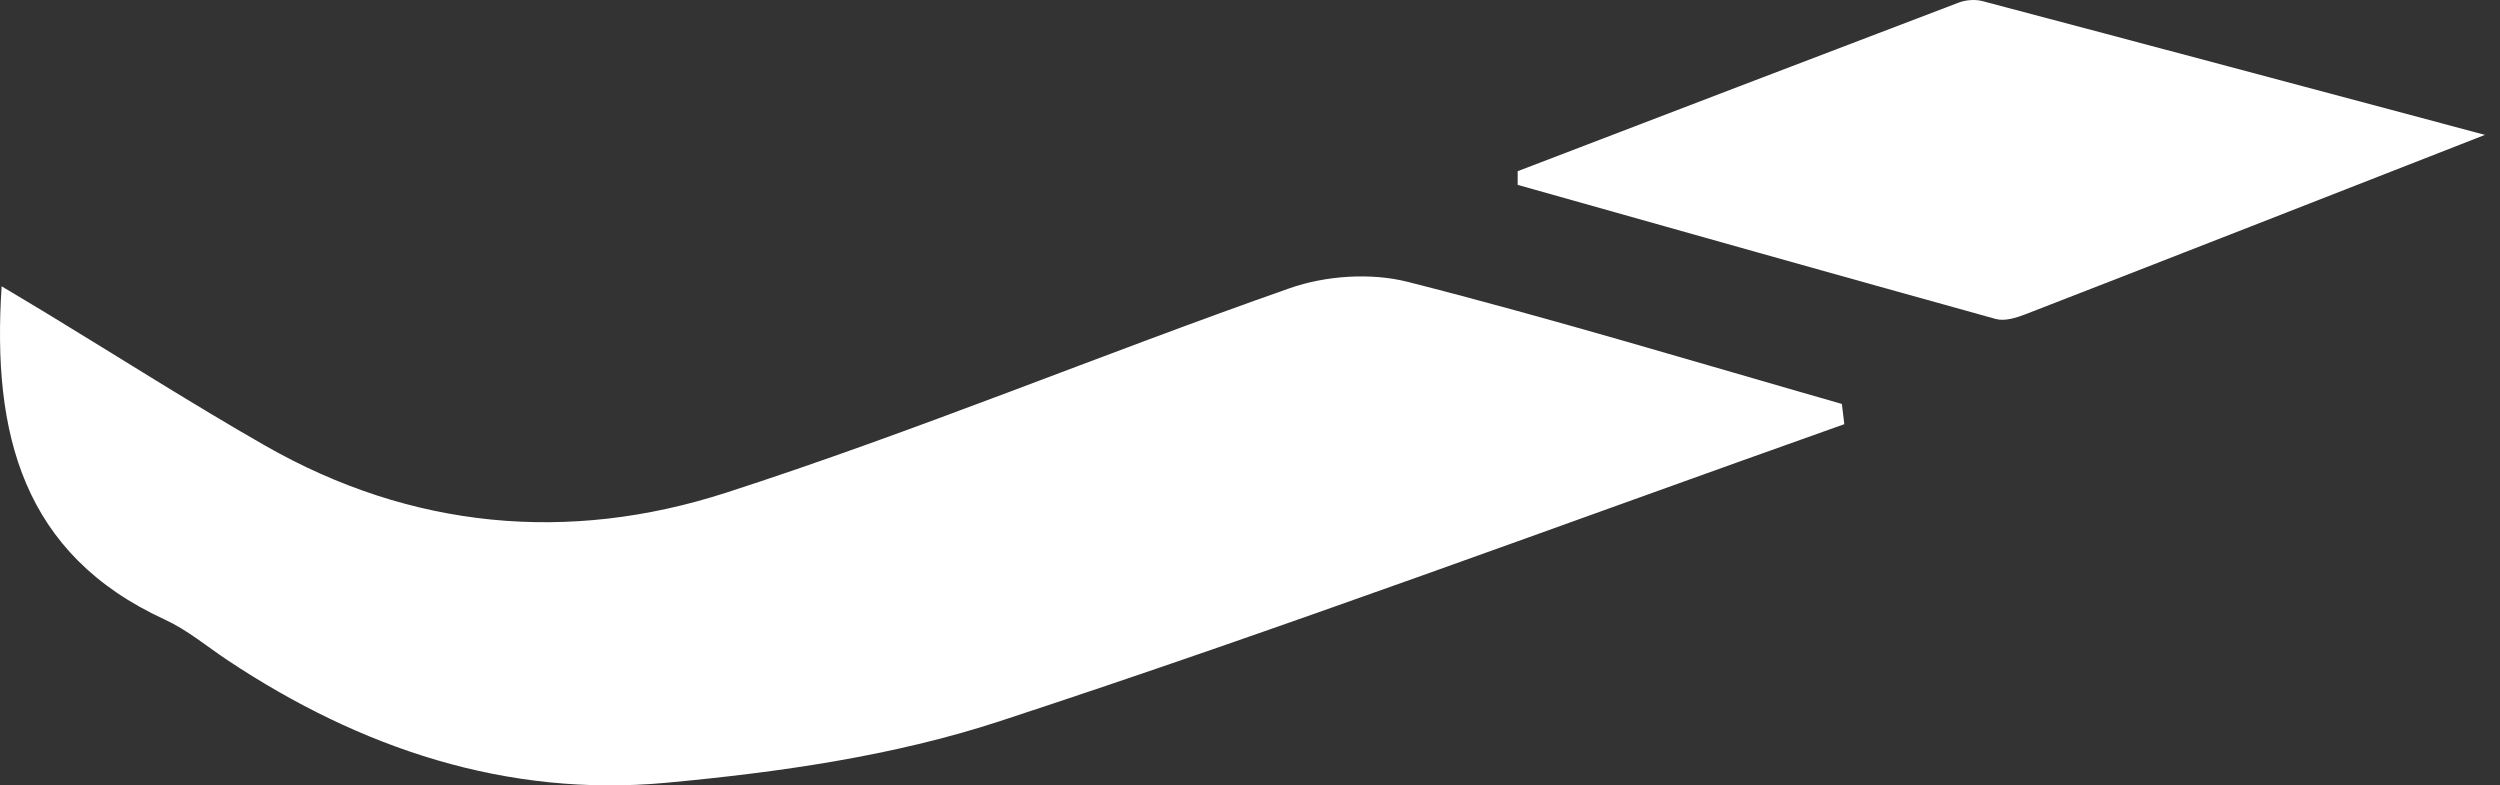
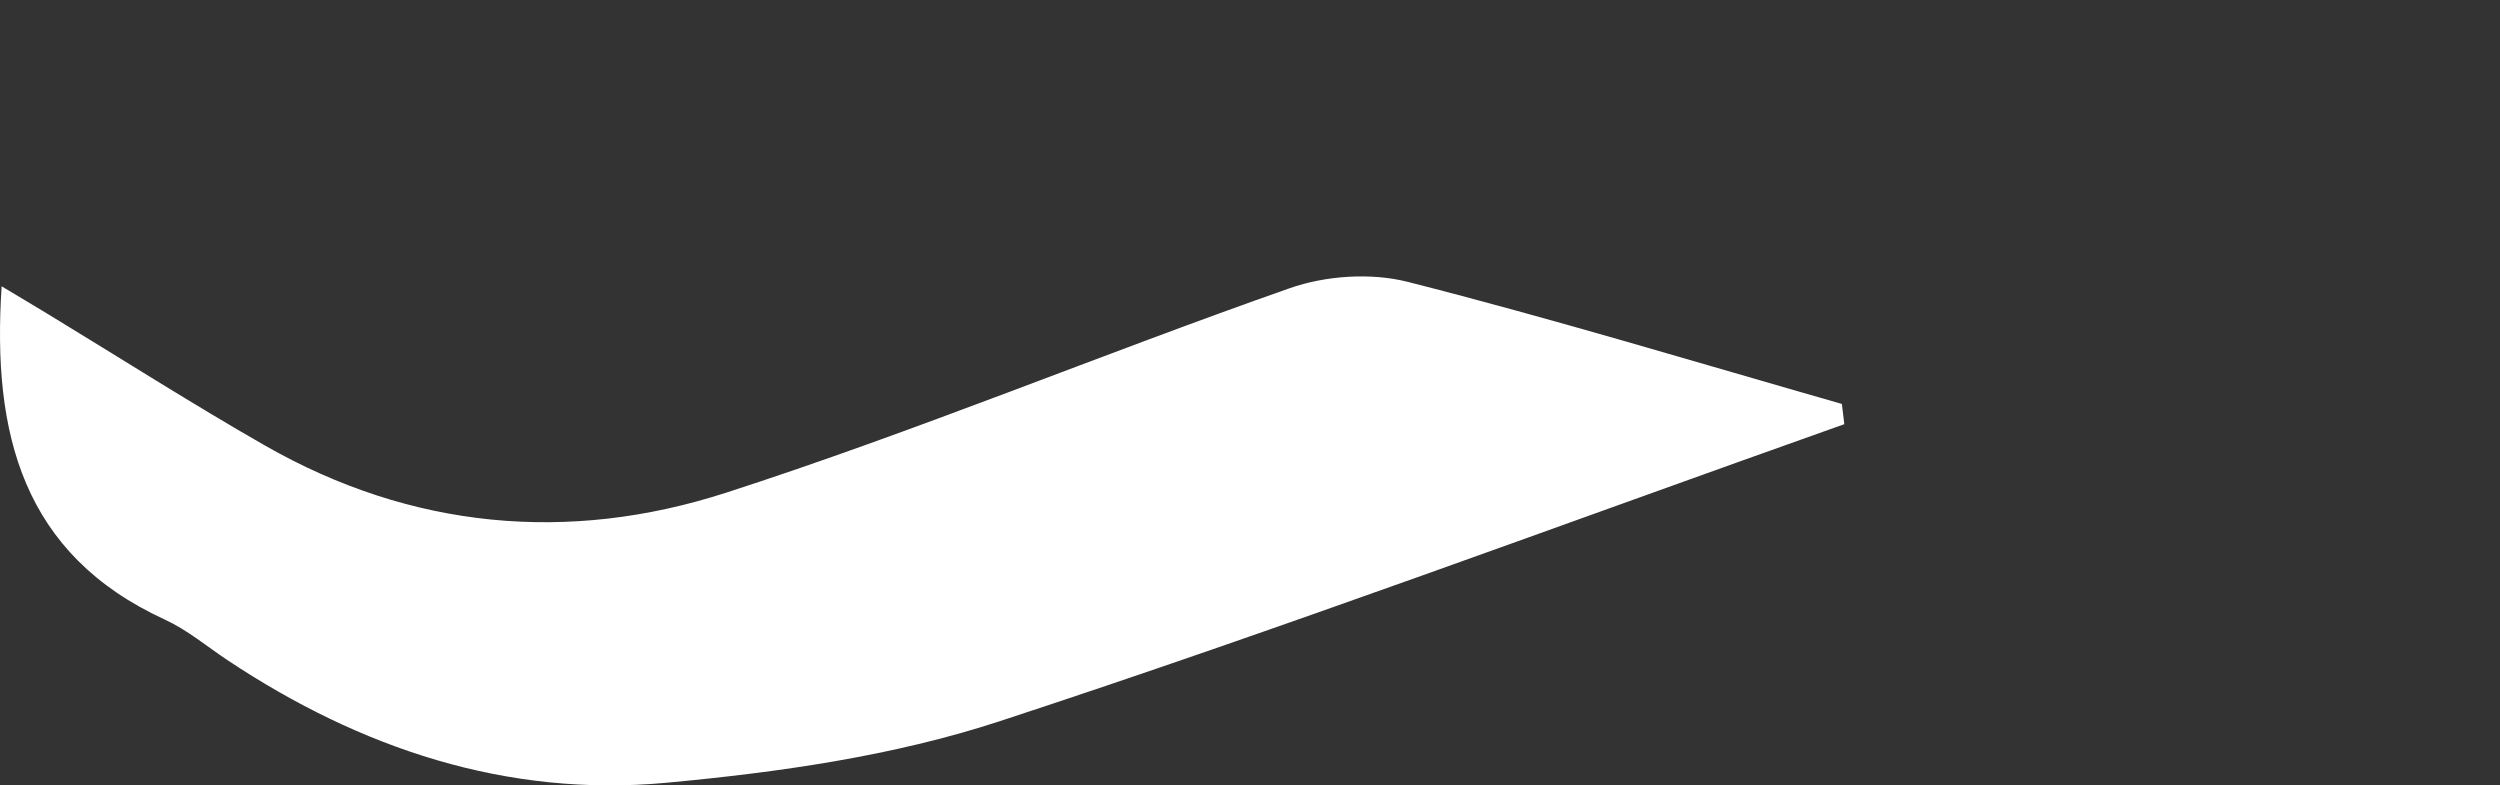
<svg xmlns="http://www.w3.org/2000/svg" width="156" height="49" viewBox="0 0 156 49" fill="none">
  <rect x="0" y="0" width="156" height="49" fill="#333333" stroke="none" />
  <path d="M115.093 26.466C97.533 32.696 80.073 39.206 62.373 45.006C55.723 47.186 48.573 48.196 41.563 48.846C31.613 49.766 22.483 46.706 14.183 41.186C12.893 40.326 11.683 39.306 10.293 38.666C1.423 34.596 -0.507 27.076 0.103 17.866C1.153 18.496 2.083 19.046 3.003 19.606C7.513 22.346 11.963 25.186 16.543 27.806C25.673 33.026 35.503 33.916 45.303 30.746C57.163 26.916 68.703 22.116 80.473 17.986C82.723 17.196 85.543 17.006 87.833 17.586C96.923 19.896 105.913 22.626 114.933 25.206C114.983 25.626 115.033 26.046 115.083 26.456L115.093 26.466Z" fill="white" />
-   <path d="M94.693 10.686C103.863 7.176 113.033 3.656 122.213 0.166C122.653 -0.004 123.233 -0.054 123.693 0.066C133.913 2.766 144.123 5.496 155.063 8.416C144.983 12.356 135.683 16.006 126.373 19.616C125.803 19.836 125.083 20.056 124.543 19.906C114.583 17.146 104.643 14.336 94.703 11.536C94.703 11.246 94.703 10.966 94.703 10.676L94.693 10.686Z" fill="white" />
</svg>